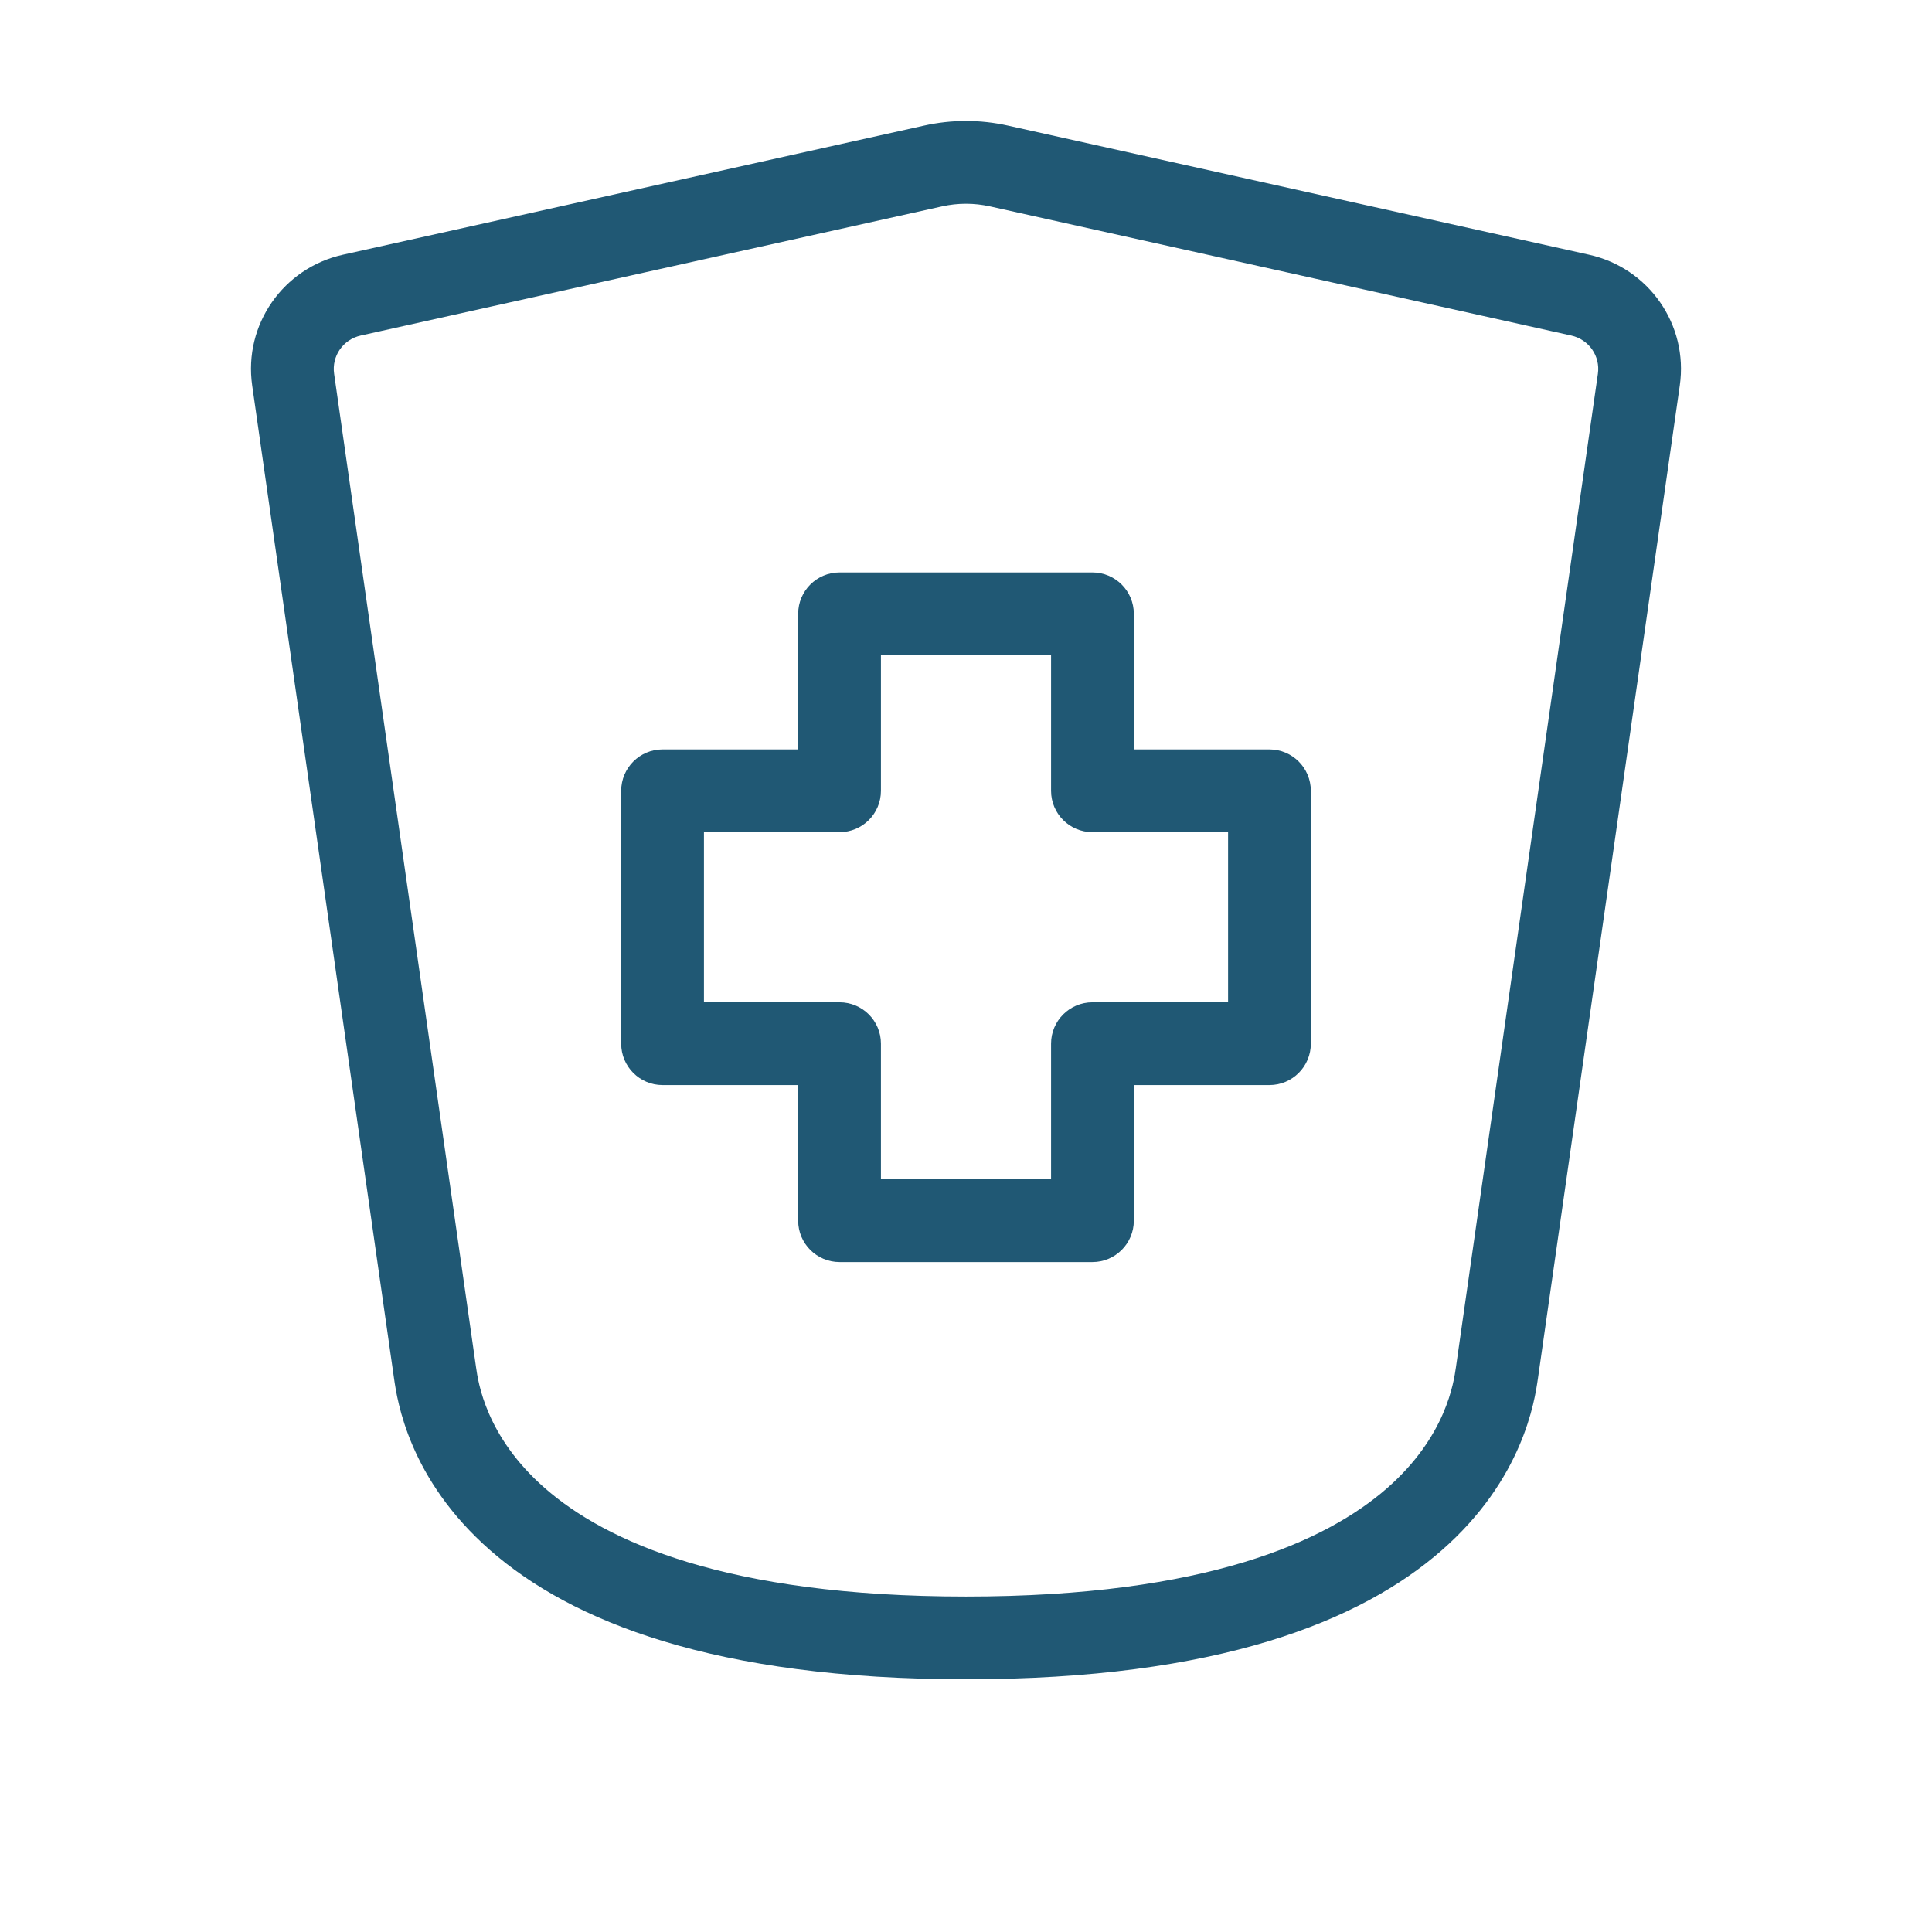
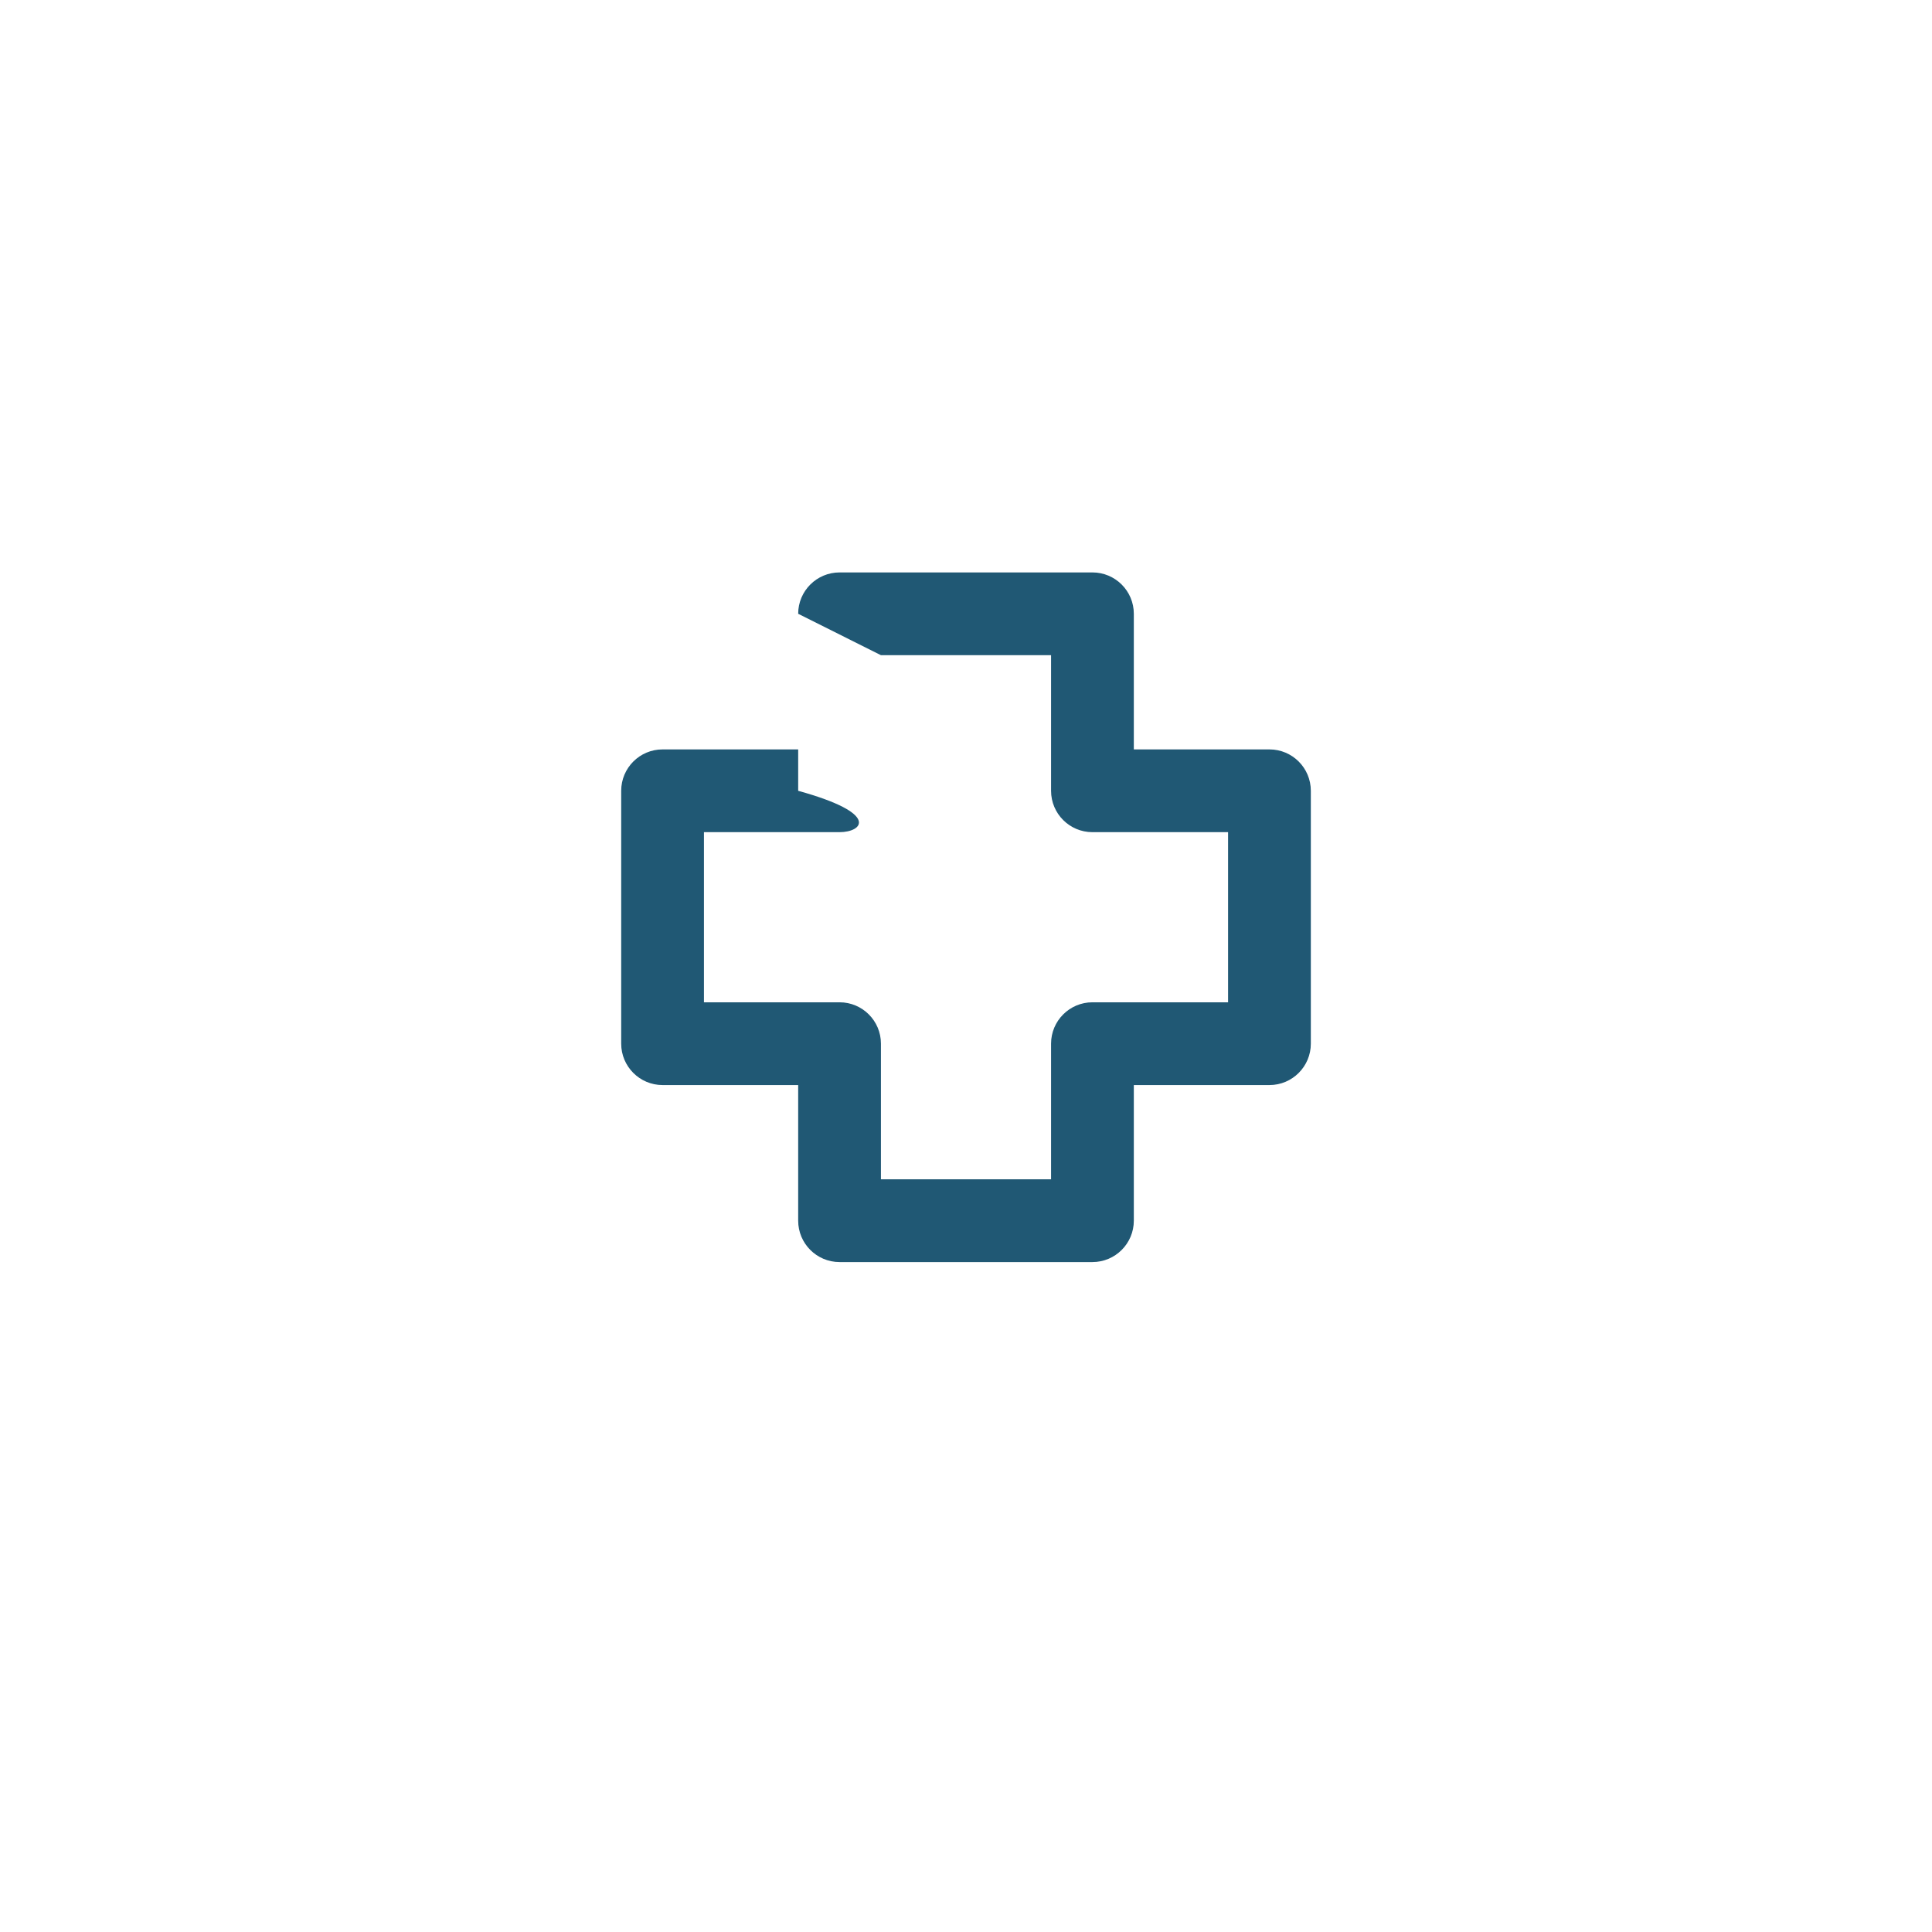
<svg xmlns="http://www.w3.org/2000/svg" width="66" height="66" viewBox="0 0 66 66" fill="none">
-   <path fill-rule="evenodd" clip-rule="evenodd" d="M27.267 20.968C27.267 20.188 27.9 19.555 28.681 19.555H37.319C38.1 19.555 38.733 20.188 38.733 20.968V25.601H43.366C44.147 25.601 44.78 26.234 44.78 27.015V35.653C44.78 36.434 44.147 37.067 43.366 37.067H38.733V41.7C38.733 42.481 38.1 43.114 37.319 43.114H28.681C27.9 43.114 27.267 42.481 27.267 41.7V37.067H22.634C21.854 37.067 21.221 36.434 21.221 35.653V27.015C21.221 26.234 21.854 25.601 22.634 25.601H27.267V20.968ZM30.094 22.382V27.015C30.094 27.796 29.462 28.428 28.681 28.428H24.048V34.24H28.681C29.462 34.24 30.094 34.873 30.094 35.653V40.286H35.906V35.653C35.906 34.873 36.539 34.24 37.319 34.24H41.953V28.428H37.319C36.539 28.428 35.906 27.796 35.906 27.015V22.382H30.094Z" fill="#205874" />
-   <path fill-rule="evenodd" clip-rule="evenodd" d="M32.182 7.05C32.182 7.05 32.182 7.05 32.182 7.05L12.326 11.462C11.717 11.597 11.328 12.166 11.414 12.768L16.259 46.684L16.261 46.699C16.336 47.226 16.599 49.073 18.613 50.836C20.671 52.639 24.777 54.54 33 54.54C41.222 54.54 45.328 52.639 47.387 50.836C49.4 49.073 49.663 47.226 49.738 46.699L54.586 12.768C54.672 12.166 54.282 11.597 53.674 11.462L33.818 7.05C33.818 7.05 33.818 7.05 33.818 7.05C33.279 6.93 32.721 6.93 32.182 7.05ZM31.569 4.29C32.511 4.08 33.488 4.08 34.431 4.29L54.287 8.702C56.322 9.155 57.681 11.088 57.384 13.168L52.539 47.083C52.428 47.861 52.028 50.53 49.249 52.963C46.494 55.375 41.621 57.367 33 57.367C24.378 57.367 19.505 55.375 16.75 52.963C13.971 50.53 13.571 47.861 13.46 47.083L8.615 13.168C8.318 11.088 9.677 9.155 11.712 8.702C11.712 8.702 11.712 8.702 11.712 8.702L31.569 4.29Z" fill="#205874" />
+   <path fill-rule="evenodd" clip-rule="evenodd" d="M27.267 20.968C27.267 20.188 27.9 19.555 28.681 19.555H37.319C38.1 19.555 38.733 20.188 38.733 20.968V25.601H43.366C44.147 25.601 44.78 26.234 44.78 27.015V35.653C44.78 36.434 44.147 37.067 43.366 37.067H38.733V41.7C38.733 42.481 38.1 43.114 37.319 43.114H28.681C27.9 43.114 27.267 42.481 27.267 41.7V37.067H22.634C21.854 37.067 21.221 36.434 21.221 35.653V27.015C21.221 26.234 21.854 25.601 22.634 25.601H27.267V20.968ZV27.015C30.094 27.796 29.462 28.428 28.681 28.428H24.048V34.24H28.681C29.462 34.24 30.094 34.873 30.094 35.653V40.286H35.906V35.653C35.906 34.873 36.539 34.24 37.319 34.24H41.953V28.428H37.319C36.539 28.428 35.906 27.796 35.906 27.015V22.382H30.094Z" fill="#205874" />
</svg>